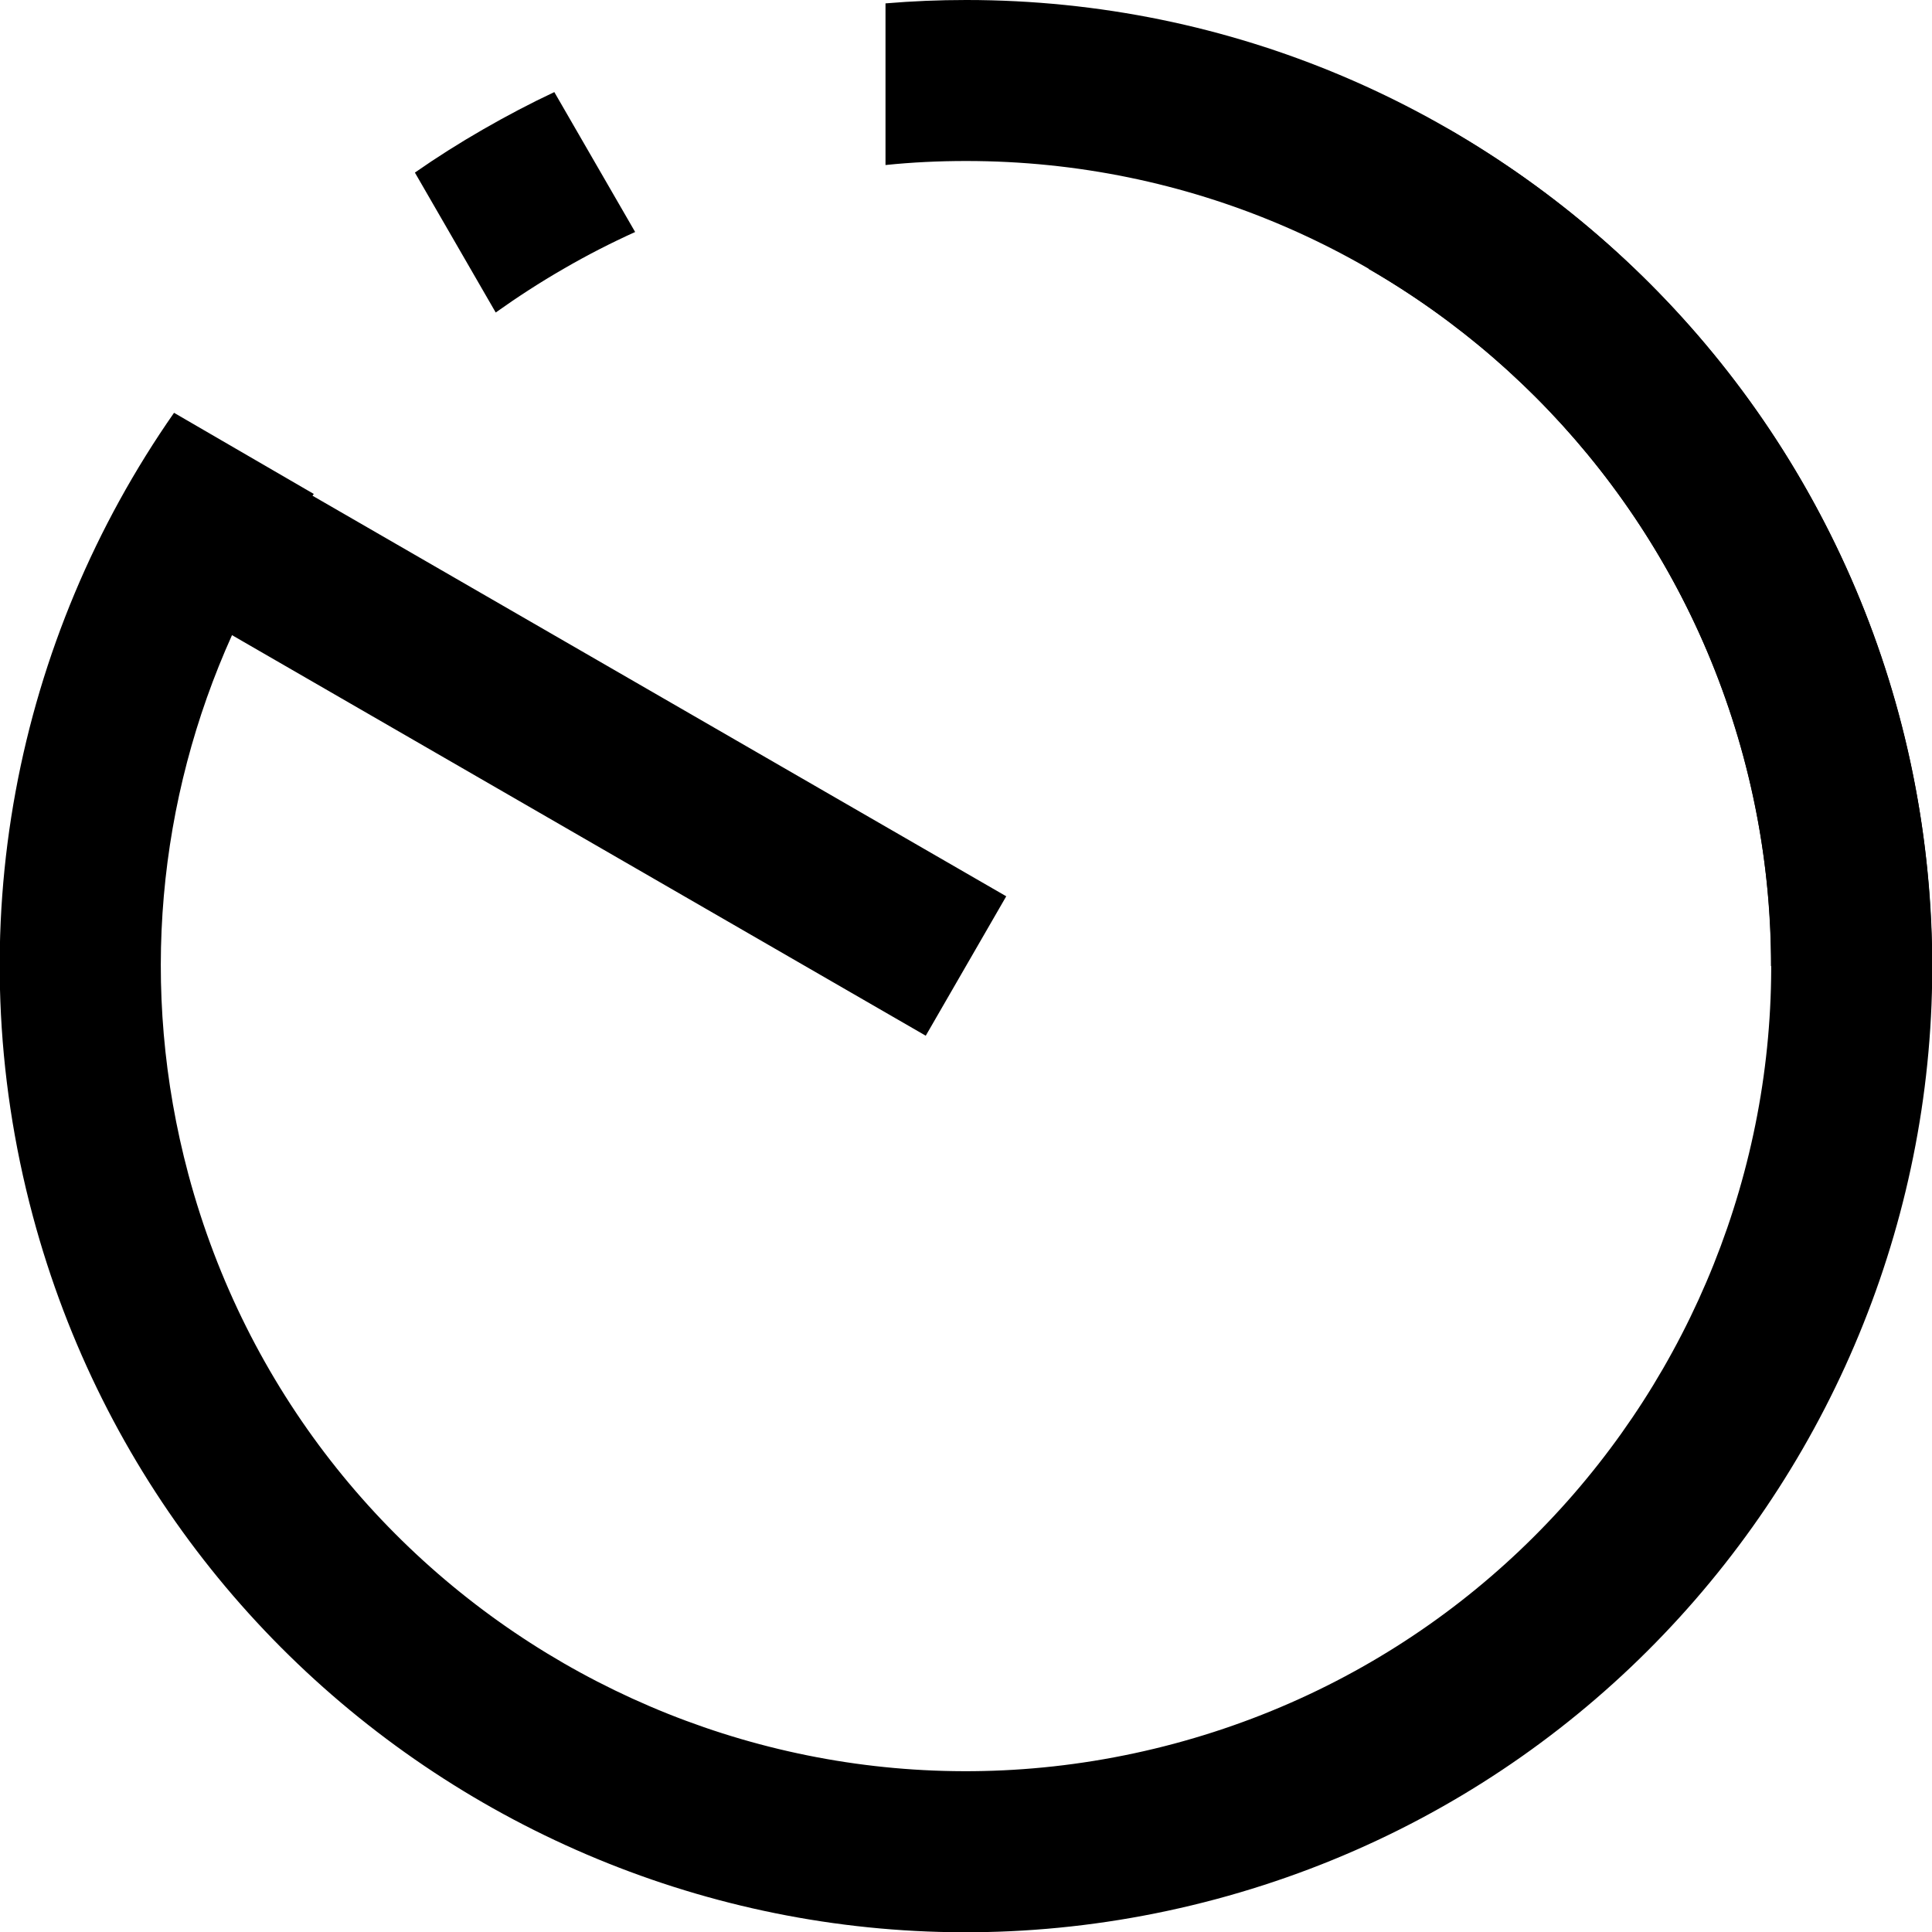
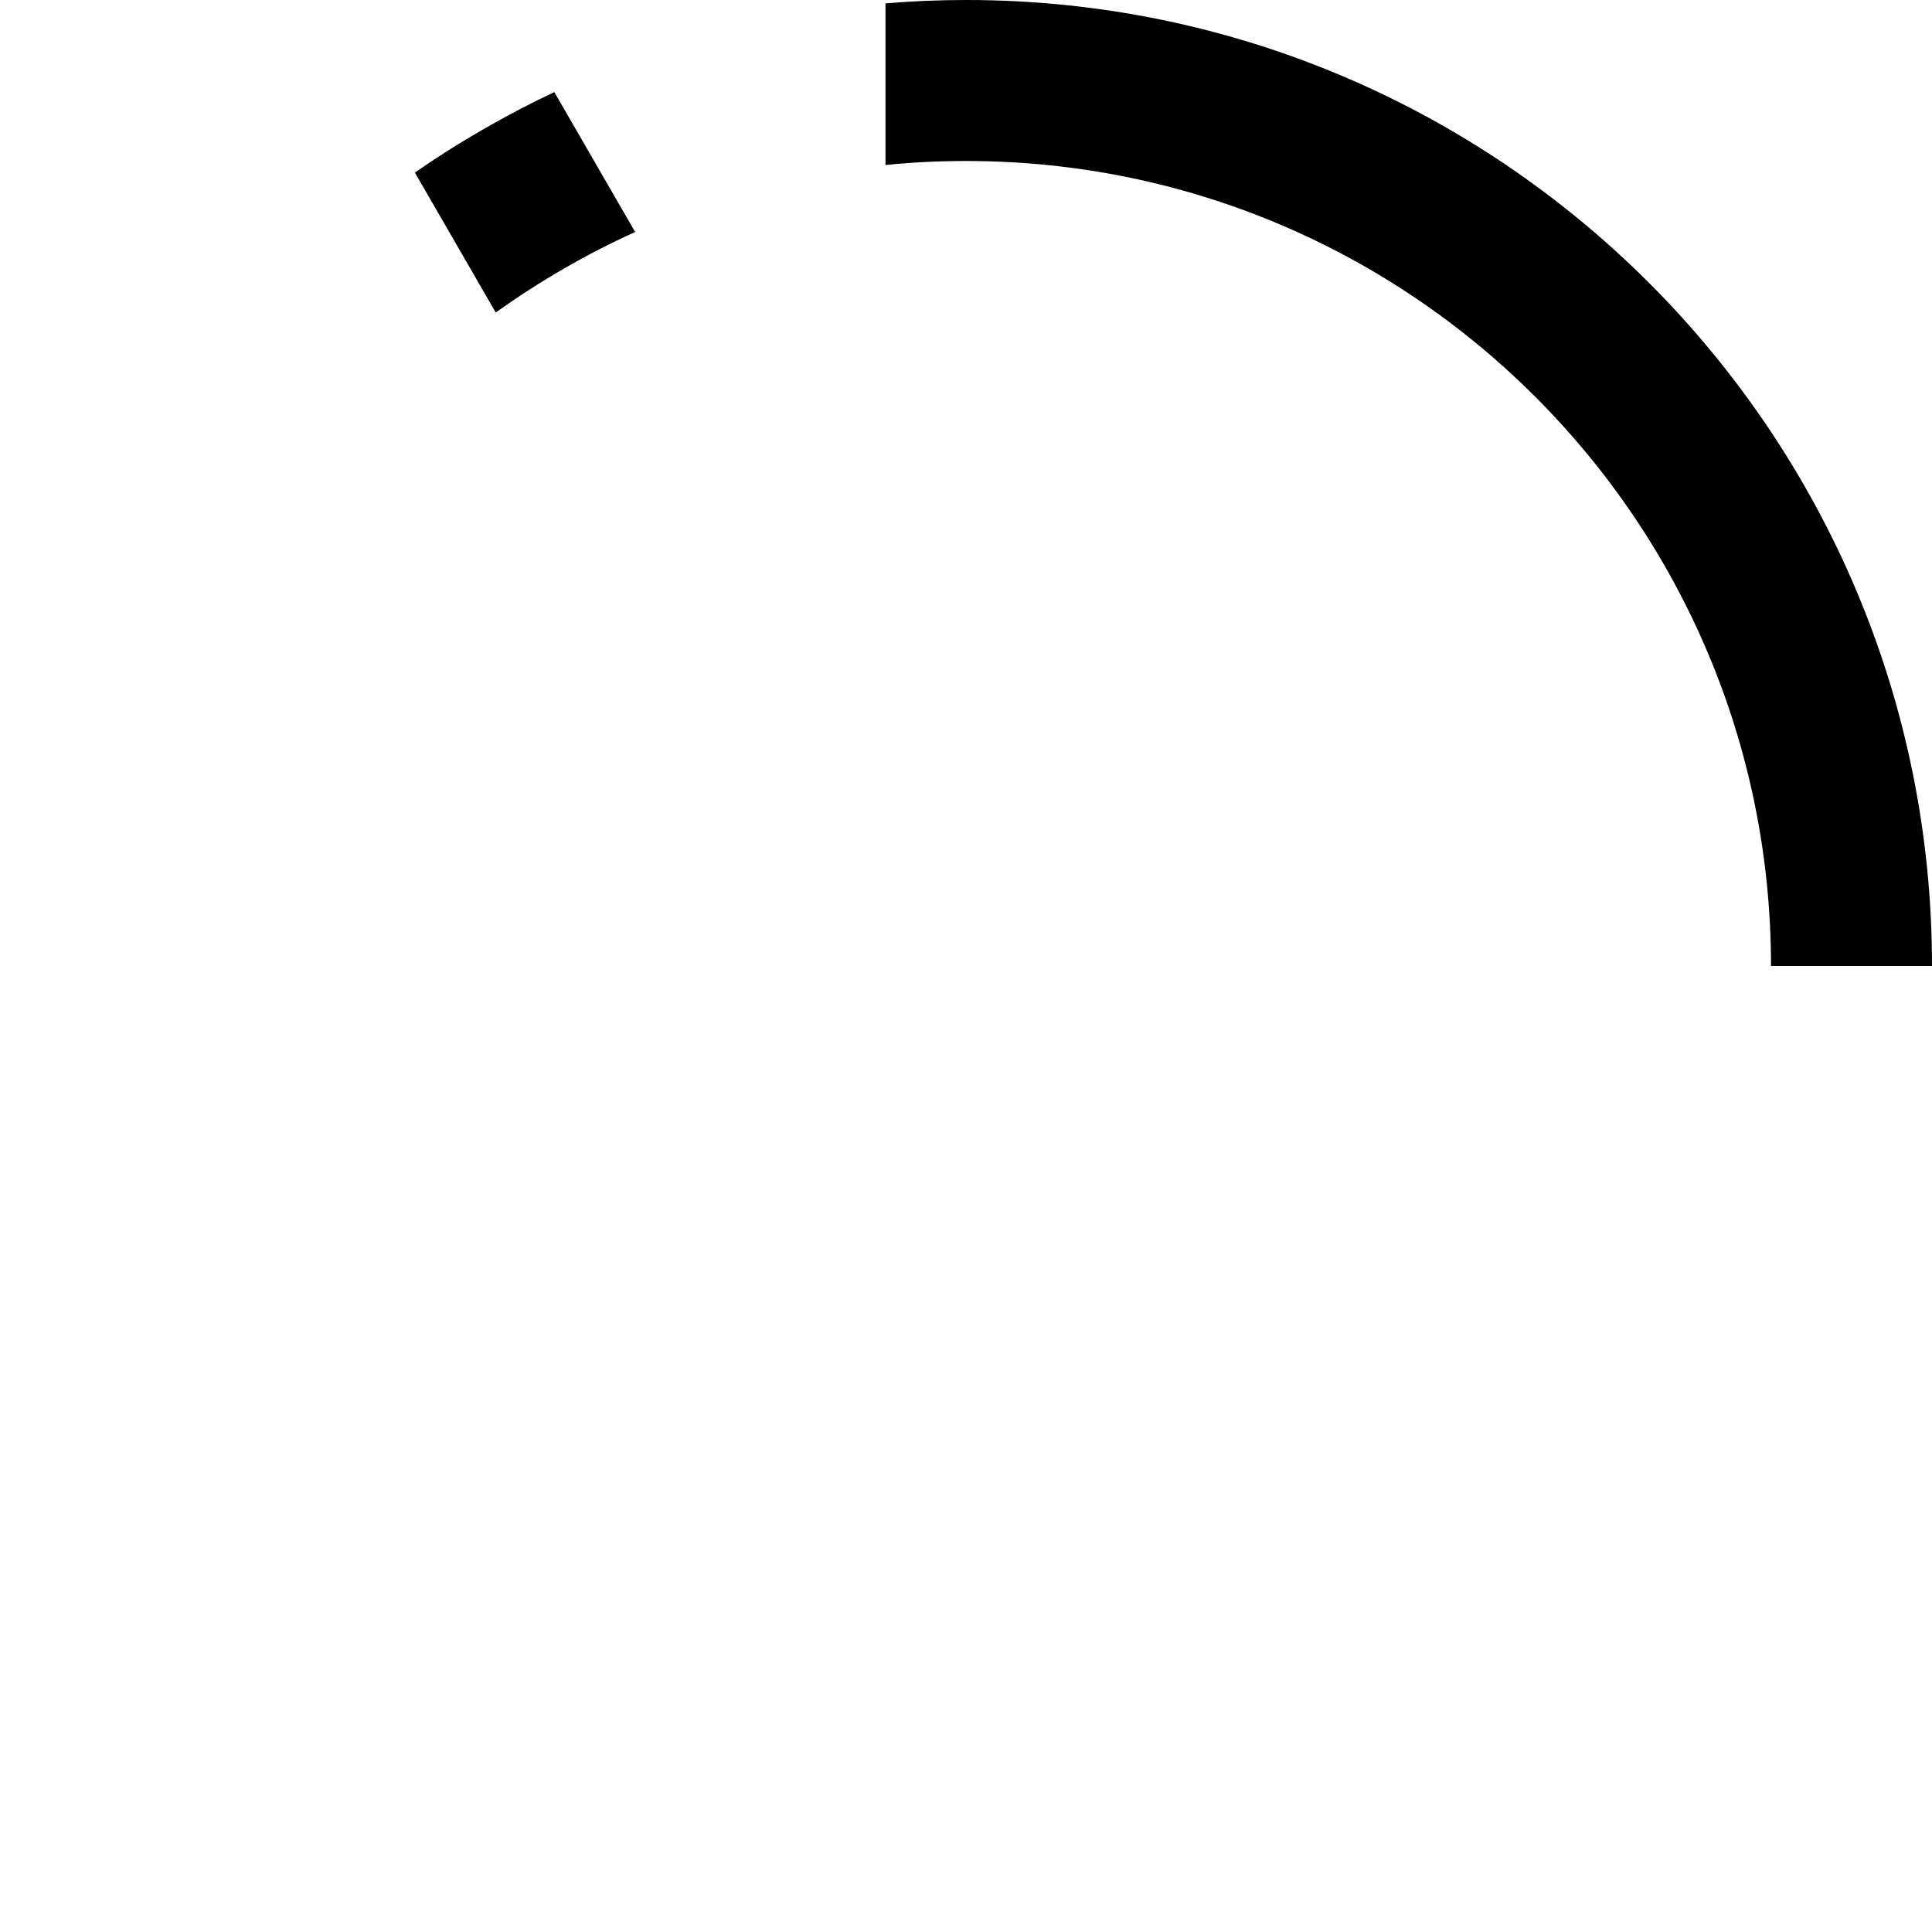
<svg xmlns="http://www.w3.org/2000/svg" width="12px" height="12px" viewBox="0 0 12 12" version="1.1">
  <title>Icons/Timer 50/timer50_12</title>
  <desc>Created with Sketch.</desc>
  <defs />
  <g id="Icons/Timer-50/timer50_12" stroke="none" stroke-width="1" fill="none" fill-rule="evenodd">
-     <path d="M8.5,1.67 L9,0.804 C10.33,1.572 11.367,2.847 11.796,4.447 C12.653,7.648 10.754,10.938 7.553,11.796 C4.352,12.653 1.062,10.754 0.204,7.553 C-0.273,5.773 0.103,3.965 1.081,2.564 L1.949,3.068 L1.941,3.079 L6.25,5.567 L5.75,6.433 L1.441,3.945 C0.983,4.961 0.86,6.134 1.17,7.294 C1.885,9.961 4.627,11.544 7.294,10.83 C9.961,10.115 11.544,7.373 10.83,4.706 C10.472,3.372 9.608,2.31 8.5,1.67 Z" id="Combined-Shape" fill="#000000" />
    <path d="M6.003,1 L6,1 C5.831,1 5.664,1.008 5.5,1.025 L5.5,0.021 C5.665,0.007 5.832,0 6,0 L6.003,5.12480482e-07 C9.315,0.001 12,2.687 12,6 L11,6 C11,3.239 8.763,1.001 6.003,1 Z M3.443,0.572 L3.945,1.441 C3.795,1.509 3.646,1.585 3.5,1.67 C3.354,1.754 3.214,1.845 3.079,1.941 L2.577,1.072 C2.713,0.977 2.854,0.888 3,0.804 C3.146,0.72 3.294,0.642 3.443,0.572 Z" id="Combined-Shape" fill="#000000" />
  </g>
</svg>